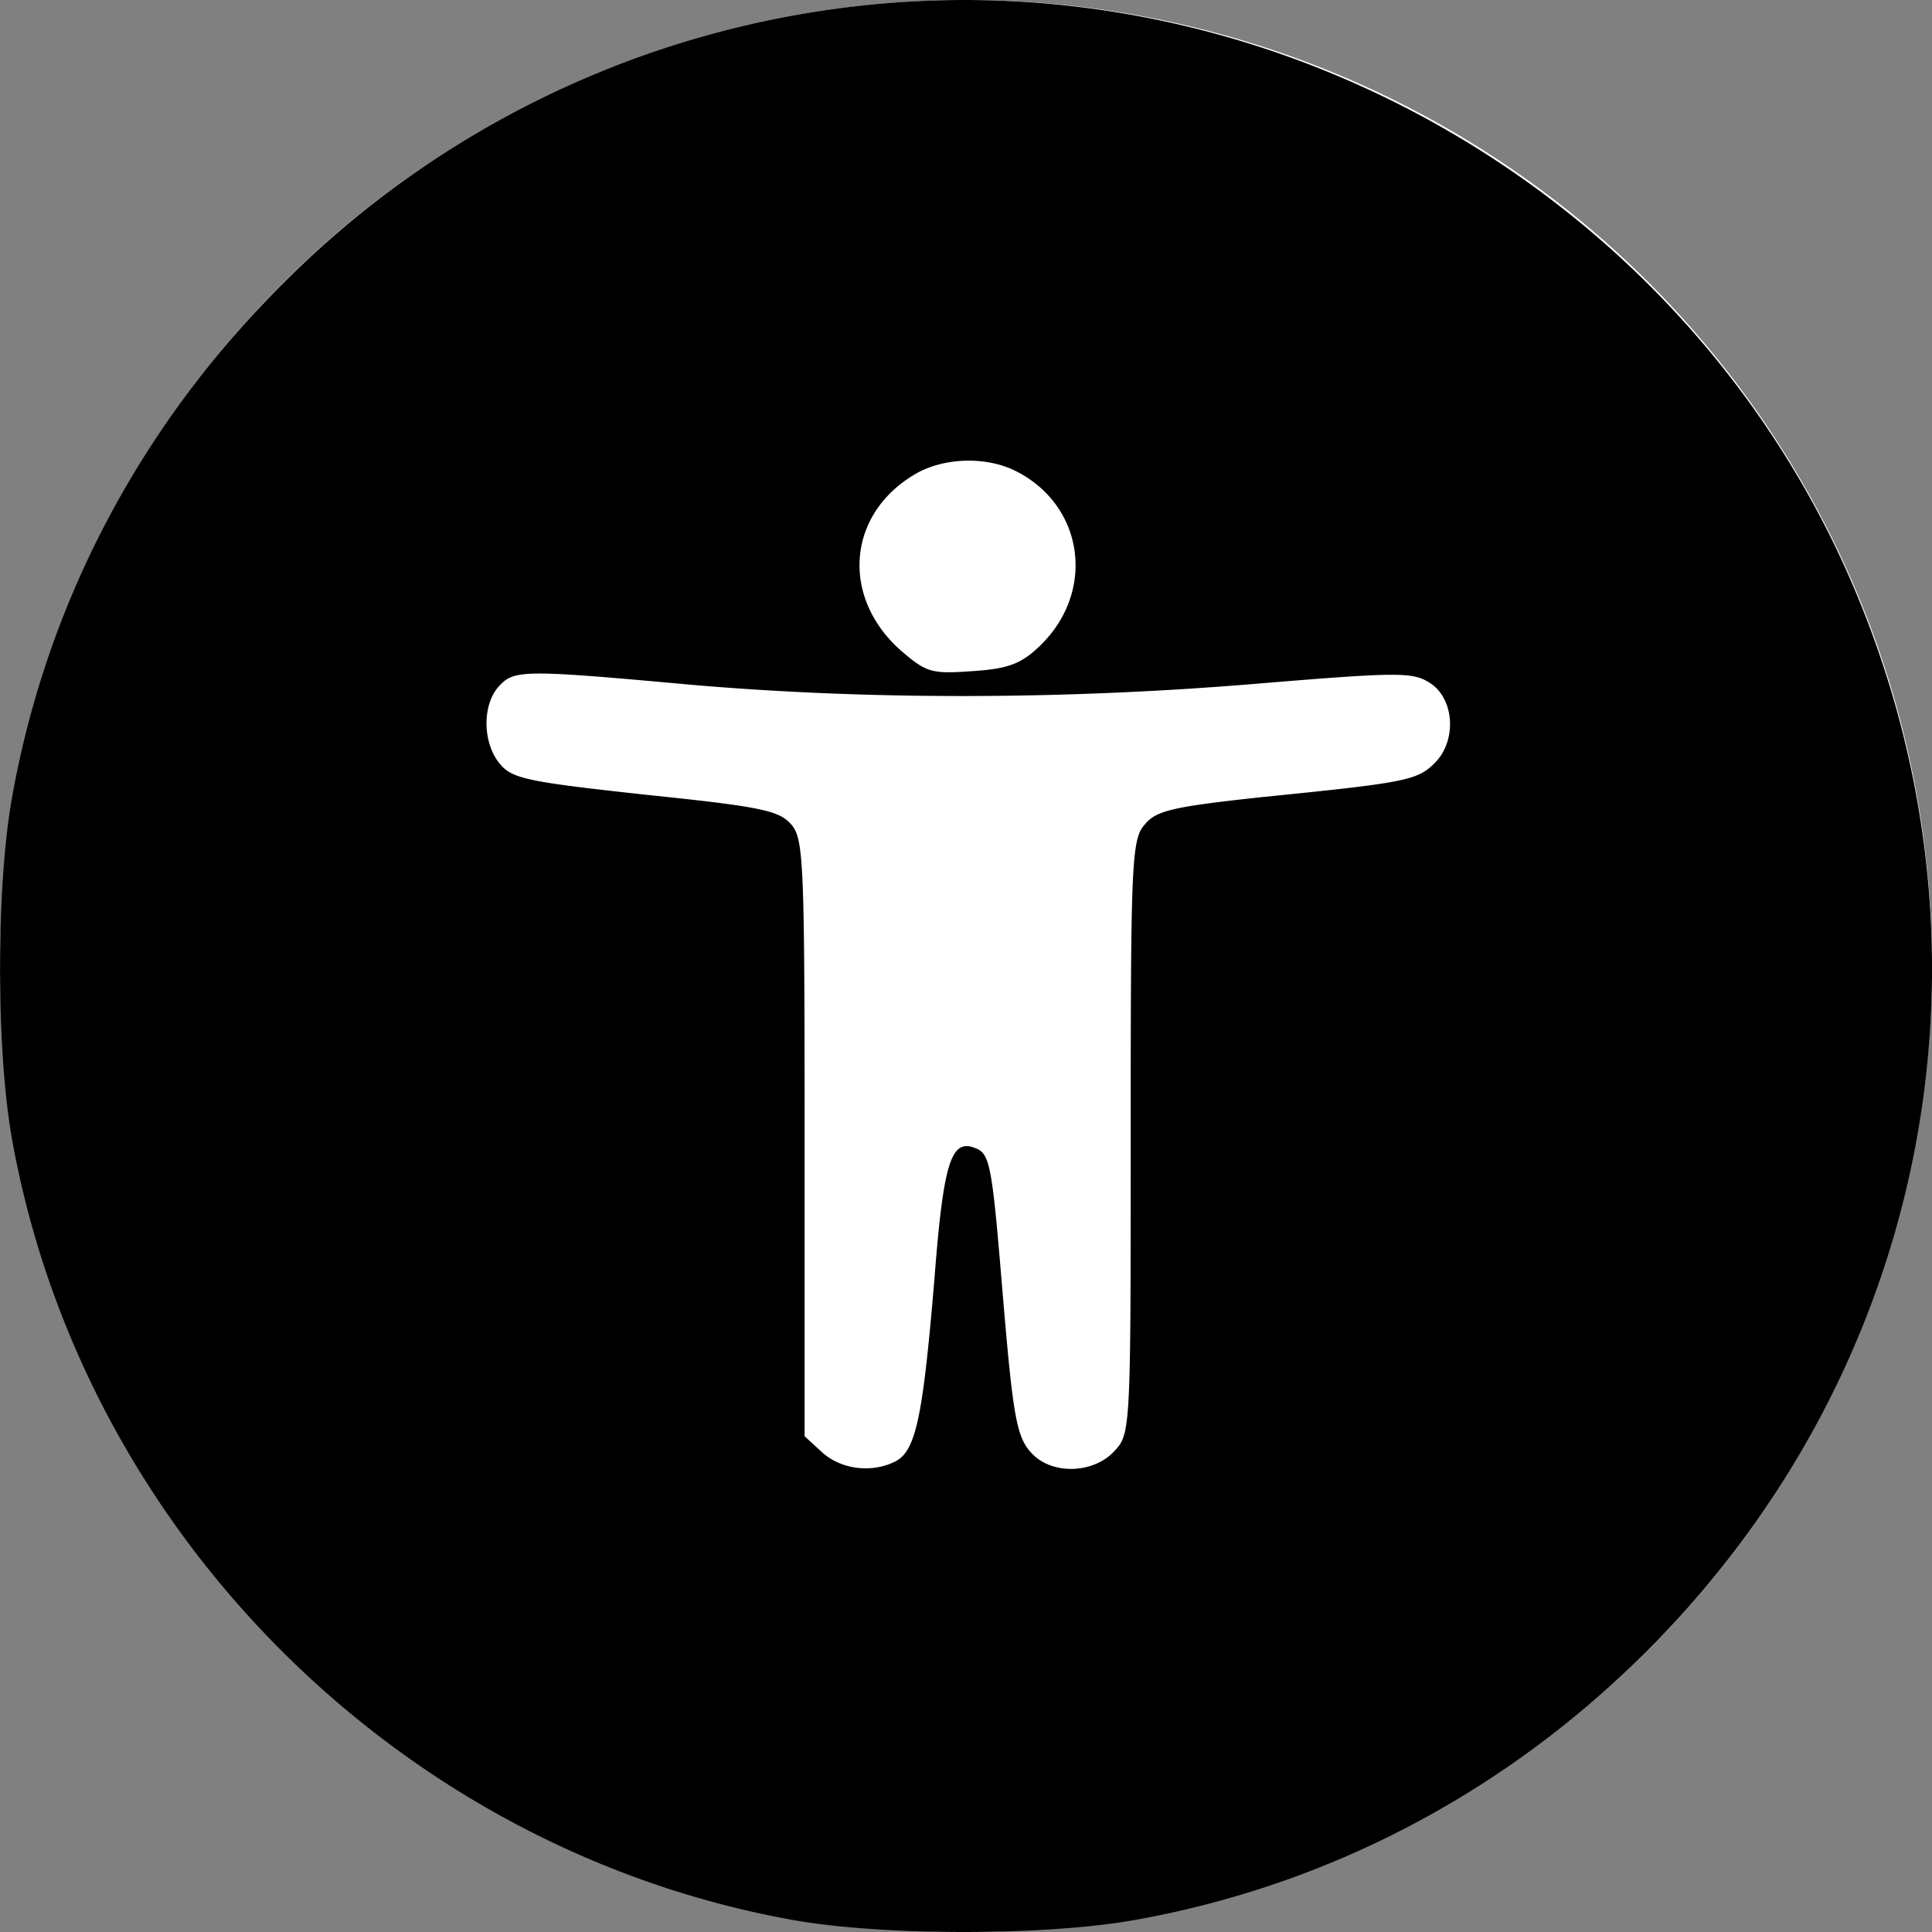
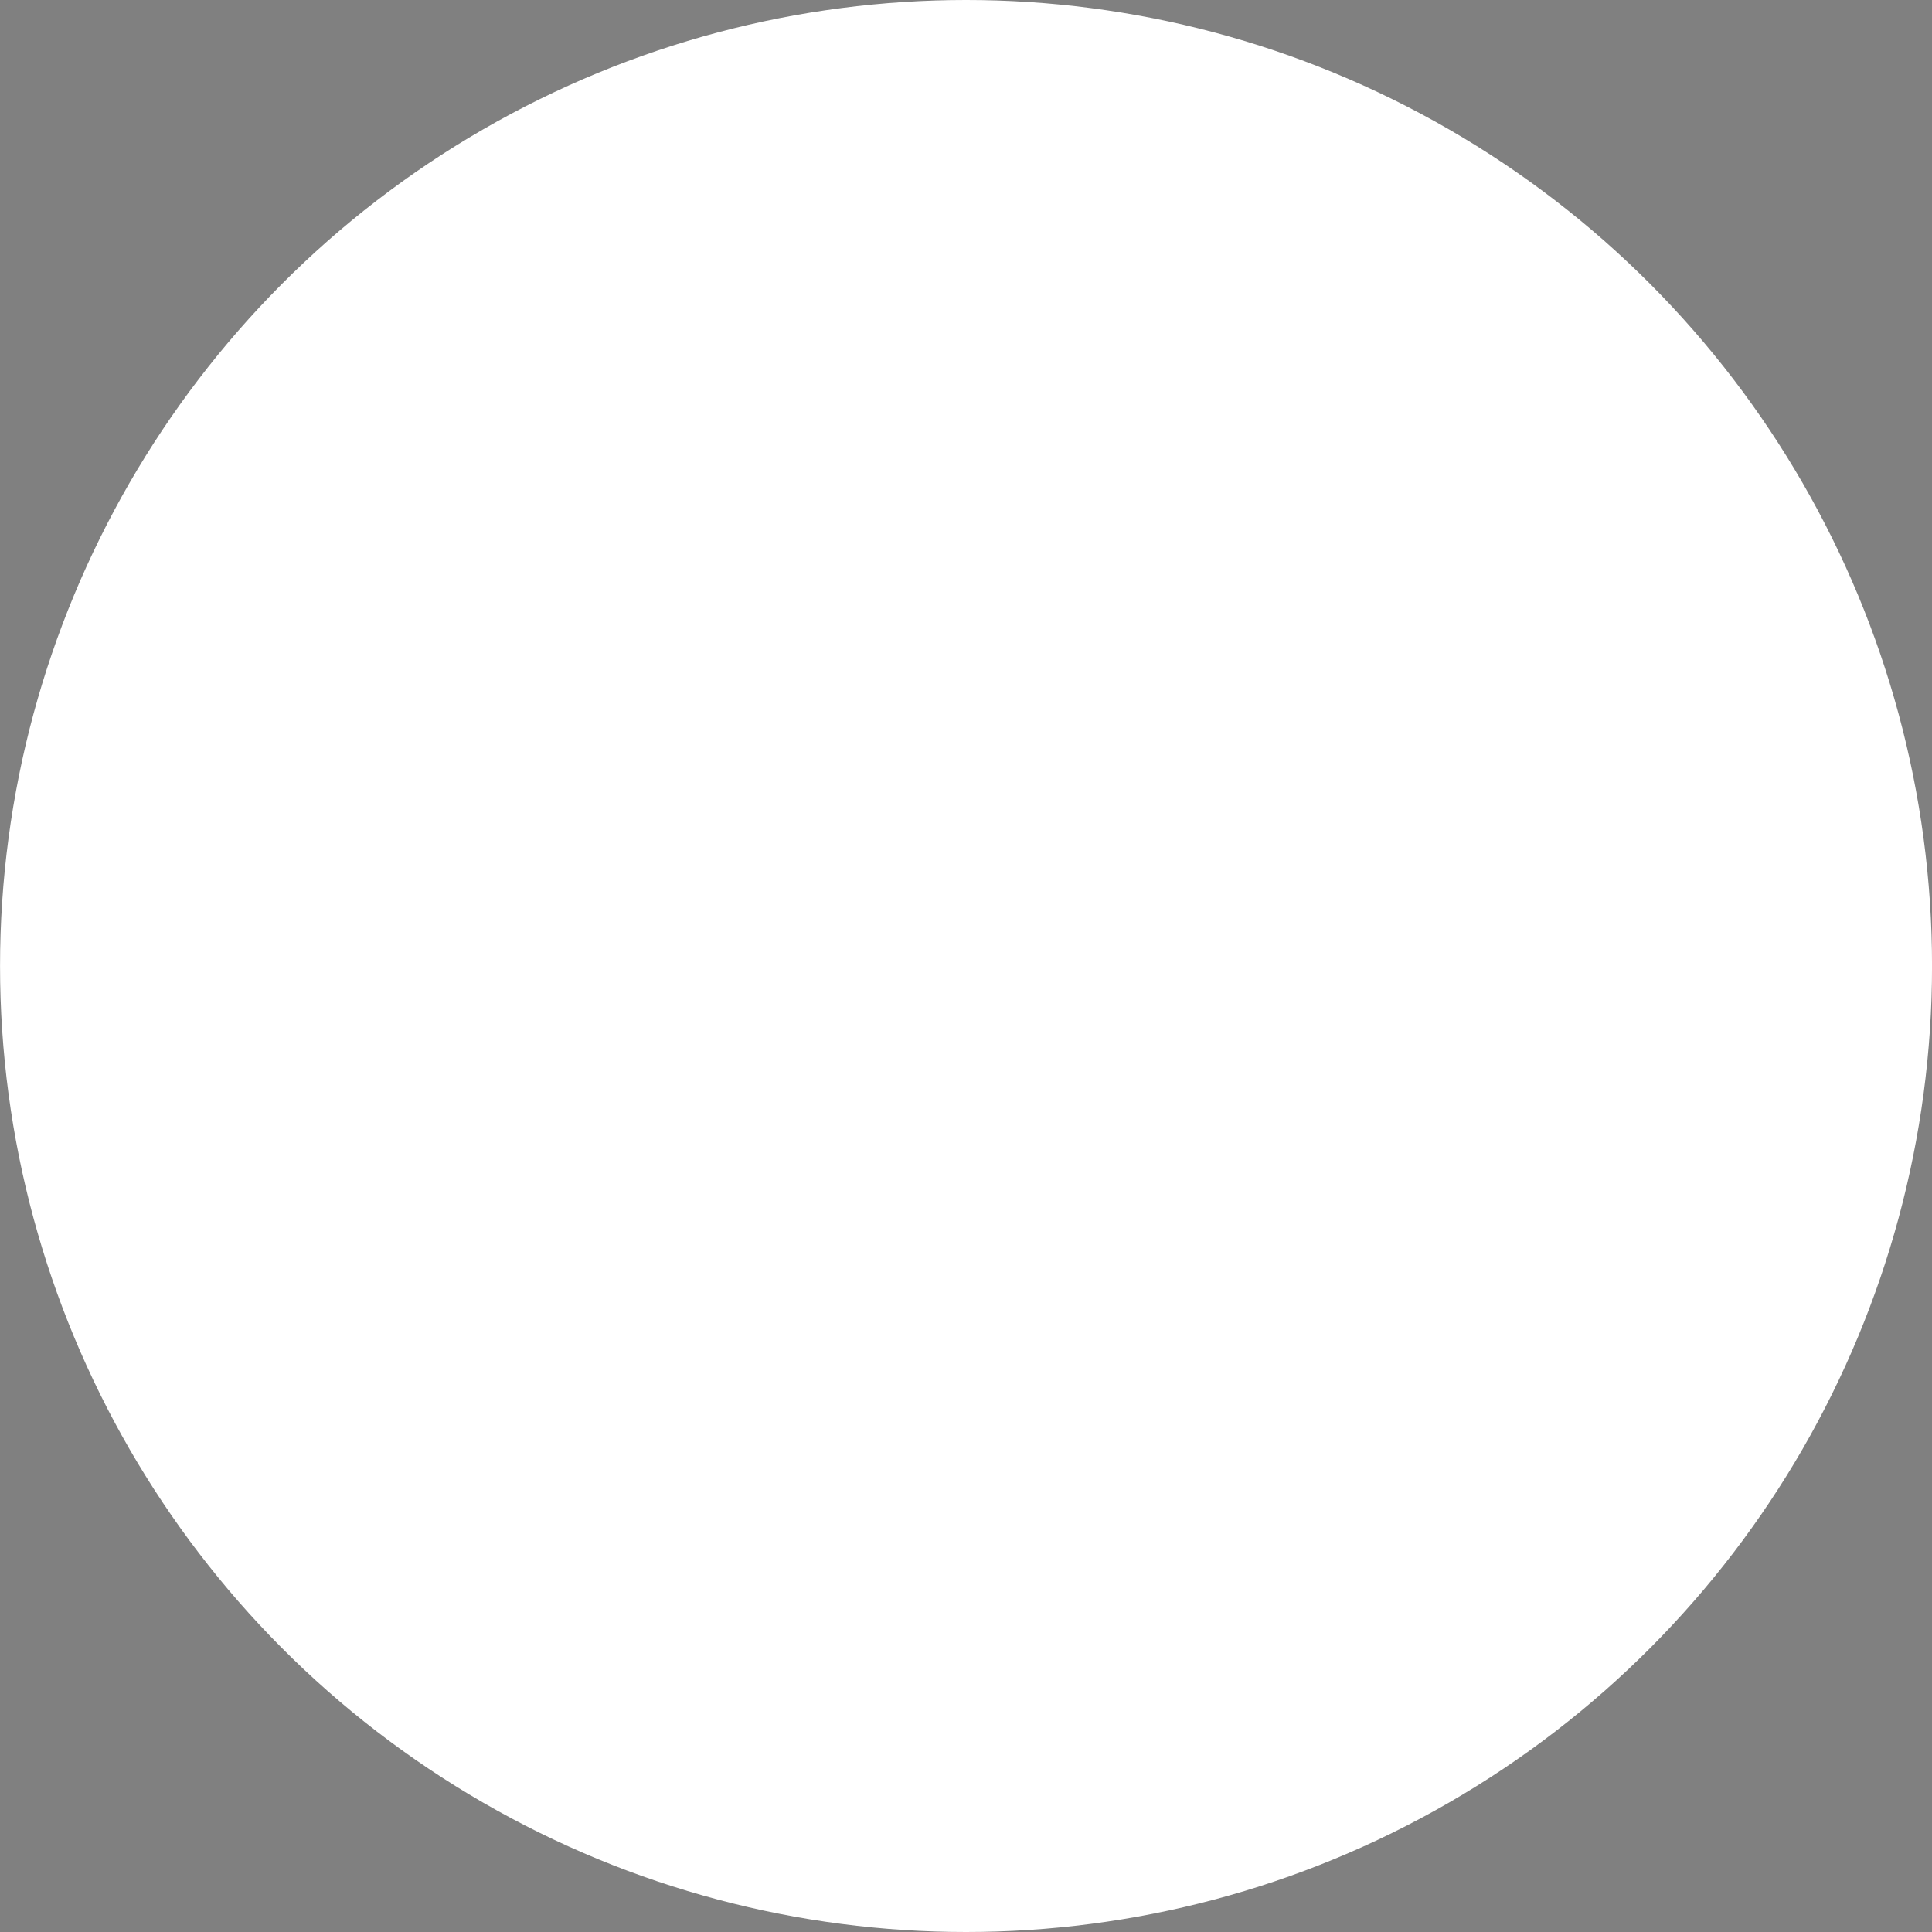
<svg xmlns="http://www.w3.org/2000/svg" width="48" height="48" fill="none">
  <rect width="100%" height="100%" fill="#808080" stroke="none" />
  <circle cx="24.001" cy="24" r="24" fill="#fff" />
-   <path fill="#000" d="M21.309.15A23.934 23.934 0 0 0 7.063 7.008C3.5 10.55 1.165 14.958.298 19.819c-.396 2.223-.396 6.255 0 8.479C2.05 38.075 9.927 45.95 19.707 47.703c2.223.396 6.256.396 8.48 0 4.861-.866 9.27-3.203 12.813-6.764 6.803-6.858 8.857-16.918 5.239-25.905C42.263 5.124 31.937-1.056 21.309.15Zm3.957 11.568c1.677.867 1.96 2.995.565 4.333-.452.434-.773.565-1.658.622-1.037.075-1.15.038-1.79-.509-1.489-1.319-1.338-3.353.301-4.352.716-.452 1.828-.49 2.582-.094Zm-8.103 5.294c4.353.377 9.196.377 13.982-.019 3.637-.301 3.957-.301 4.39-.019.604.396.66 1.432.114 1.979-.434.433-.697.49-4.259.847-2.28.245-2.676.34-2.959.697-.32.358-.339 1.037-.339 7.763 0 7.291 0 7.366-.414 7.8-.509.546-1.508.584-2.017.075-.414-.414-.49-.885-.772-4.258-.245-2.958-.302-3.221-.66-3.353-.603-.245-.791.357-1.017 3.297-.283 3.353-.452 4.22-.961 4.484-.584.301-1.357.207-1.828-.226l-.433-.396v-7.404c0-6.745-.02-7.424-.32-7.782-.302-.357-.717-.452-3.638-.753-2.92-.32-3.316-.396-3.618-.773-.433-.527-.433-1.47-.018-1.921.376-.415.621-.415 4.767-.038Z" />
</svg>